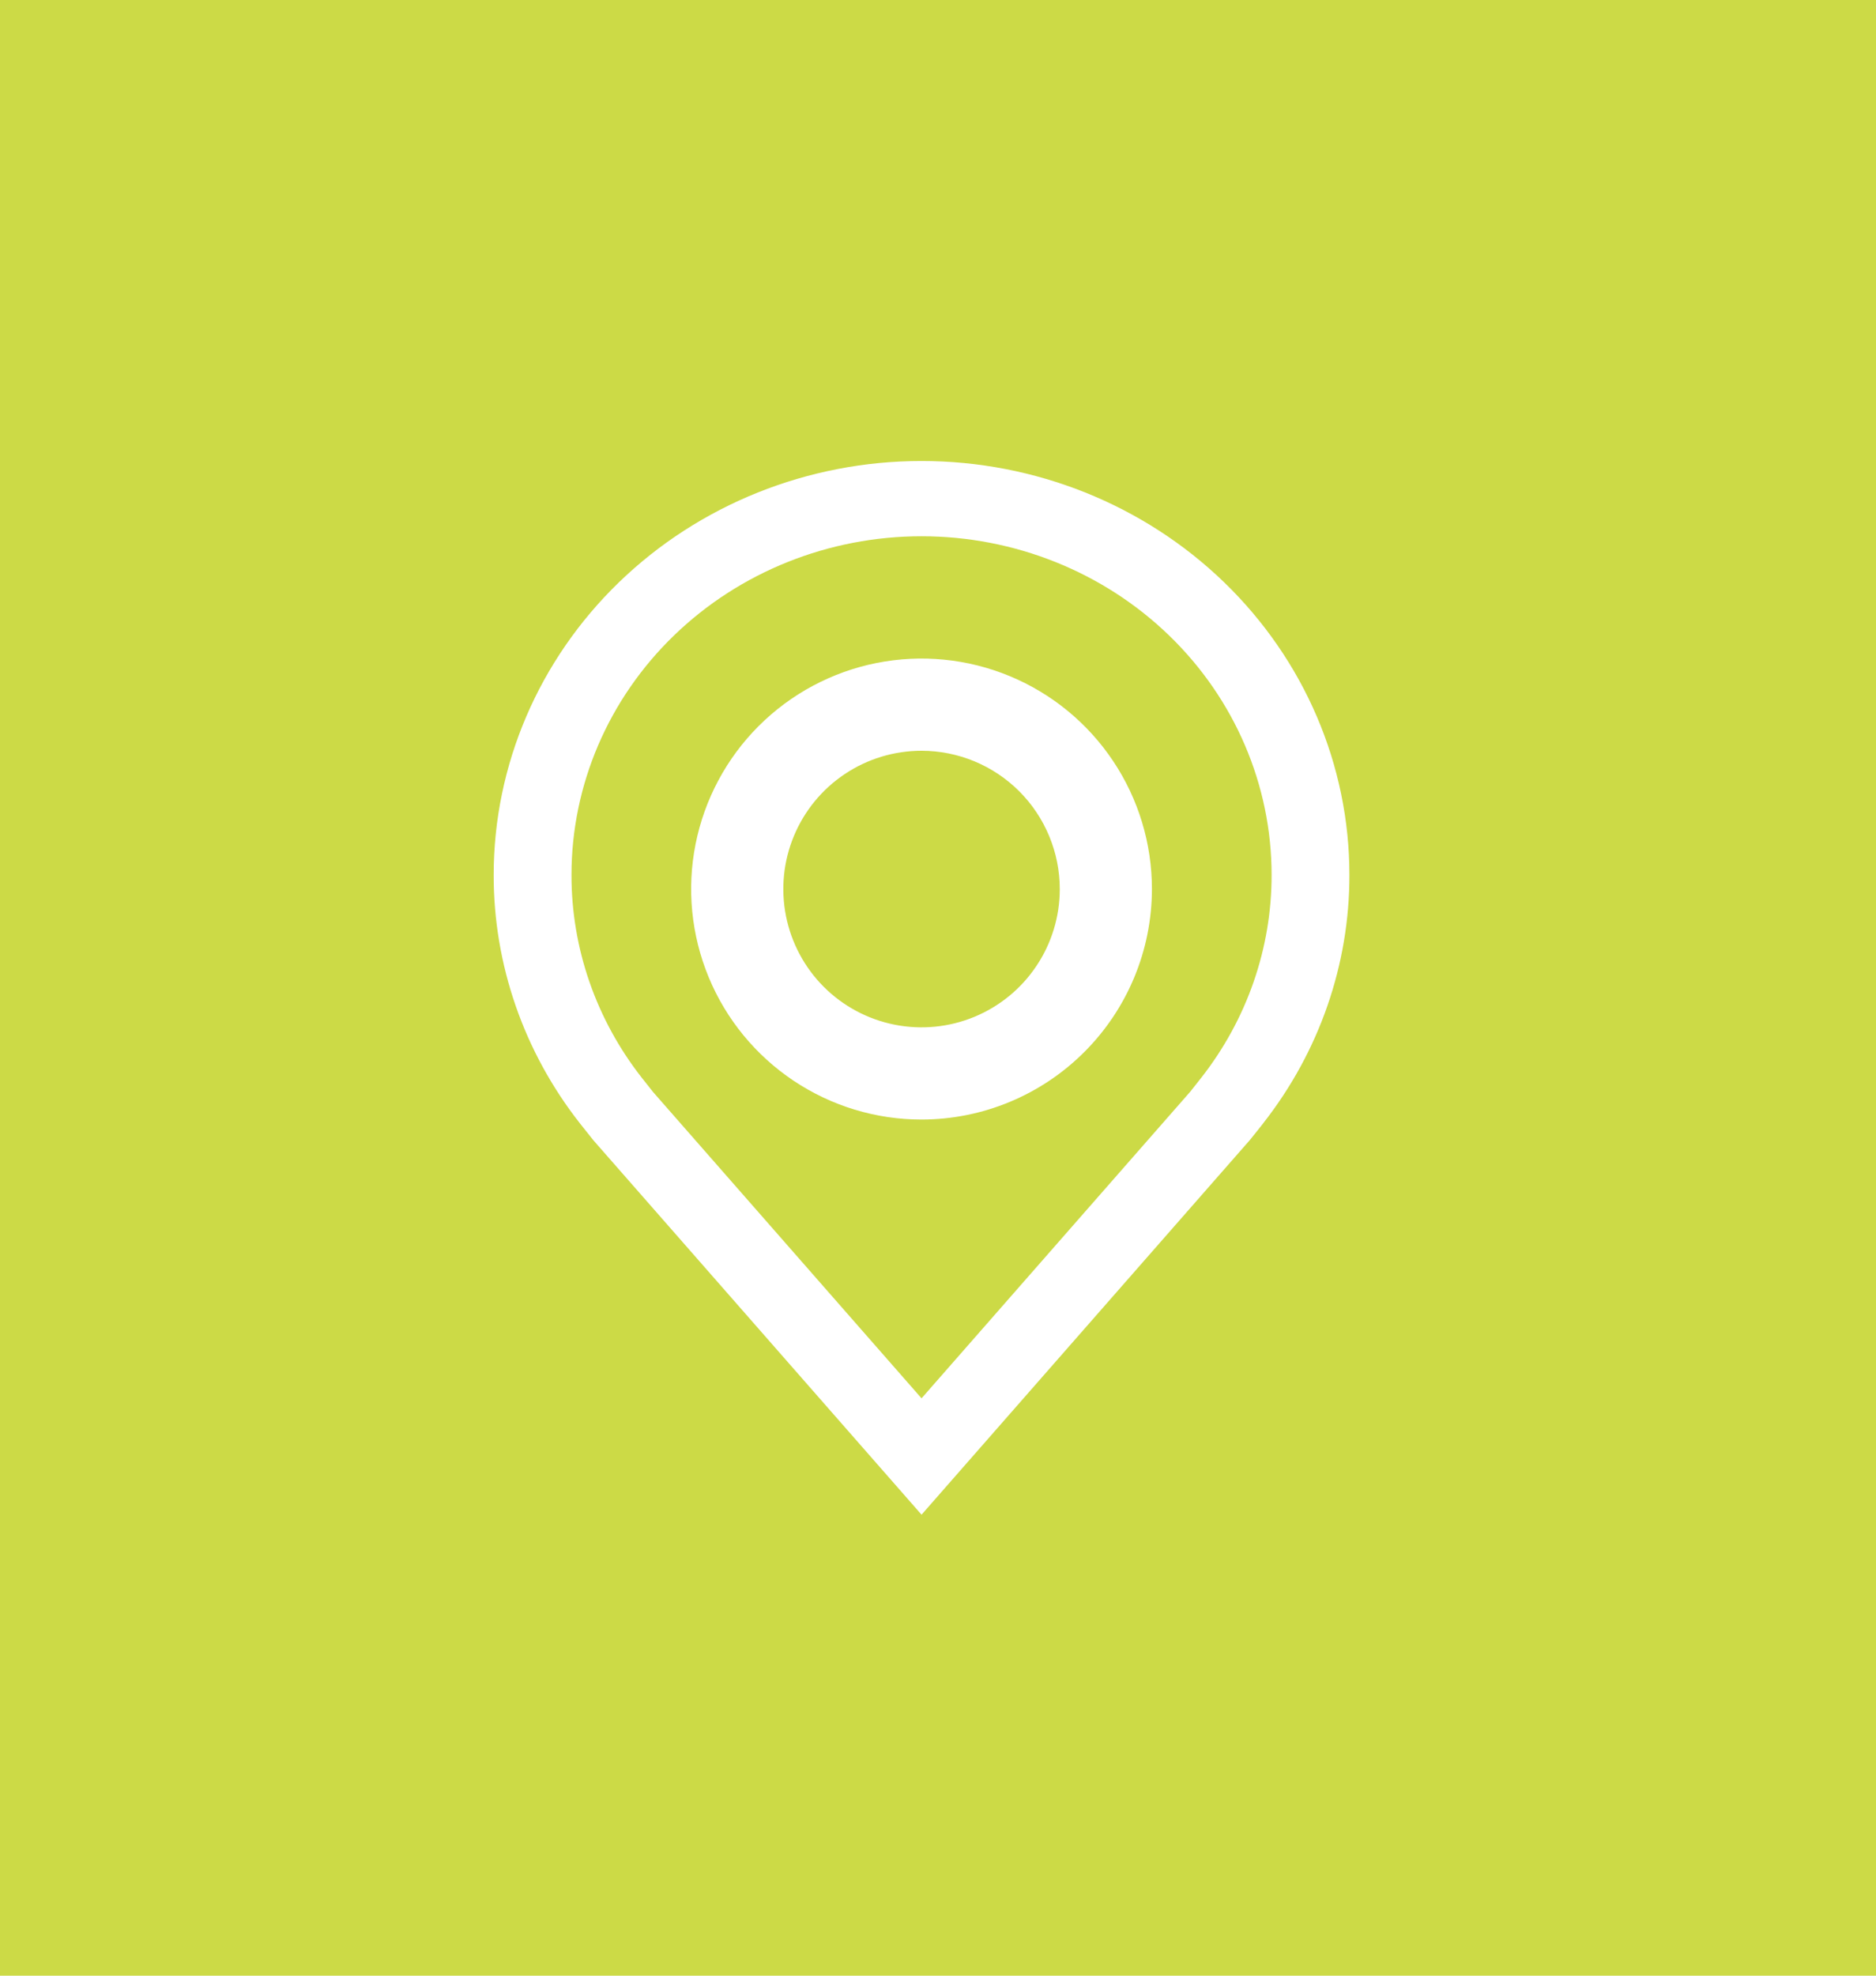
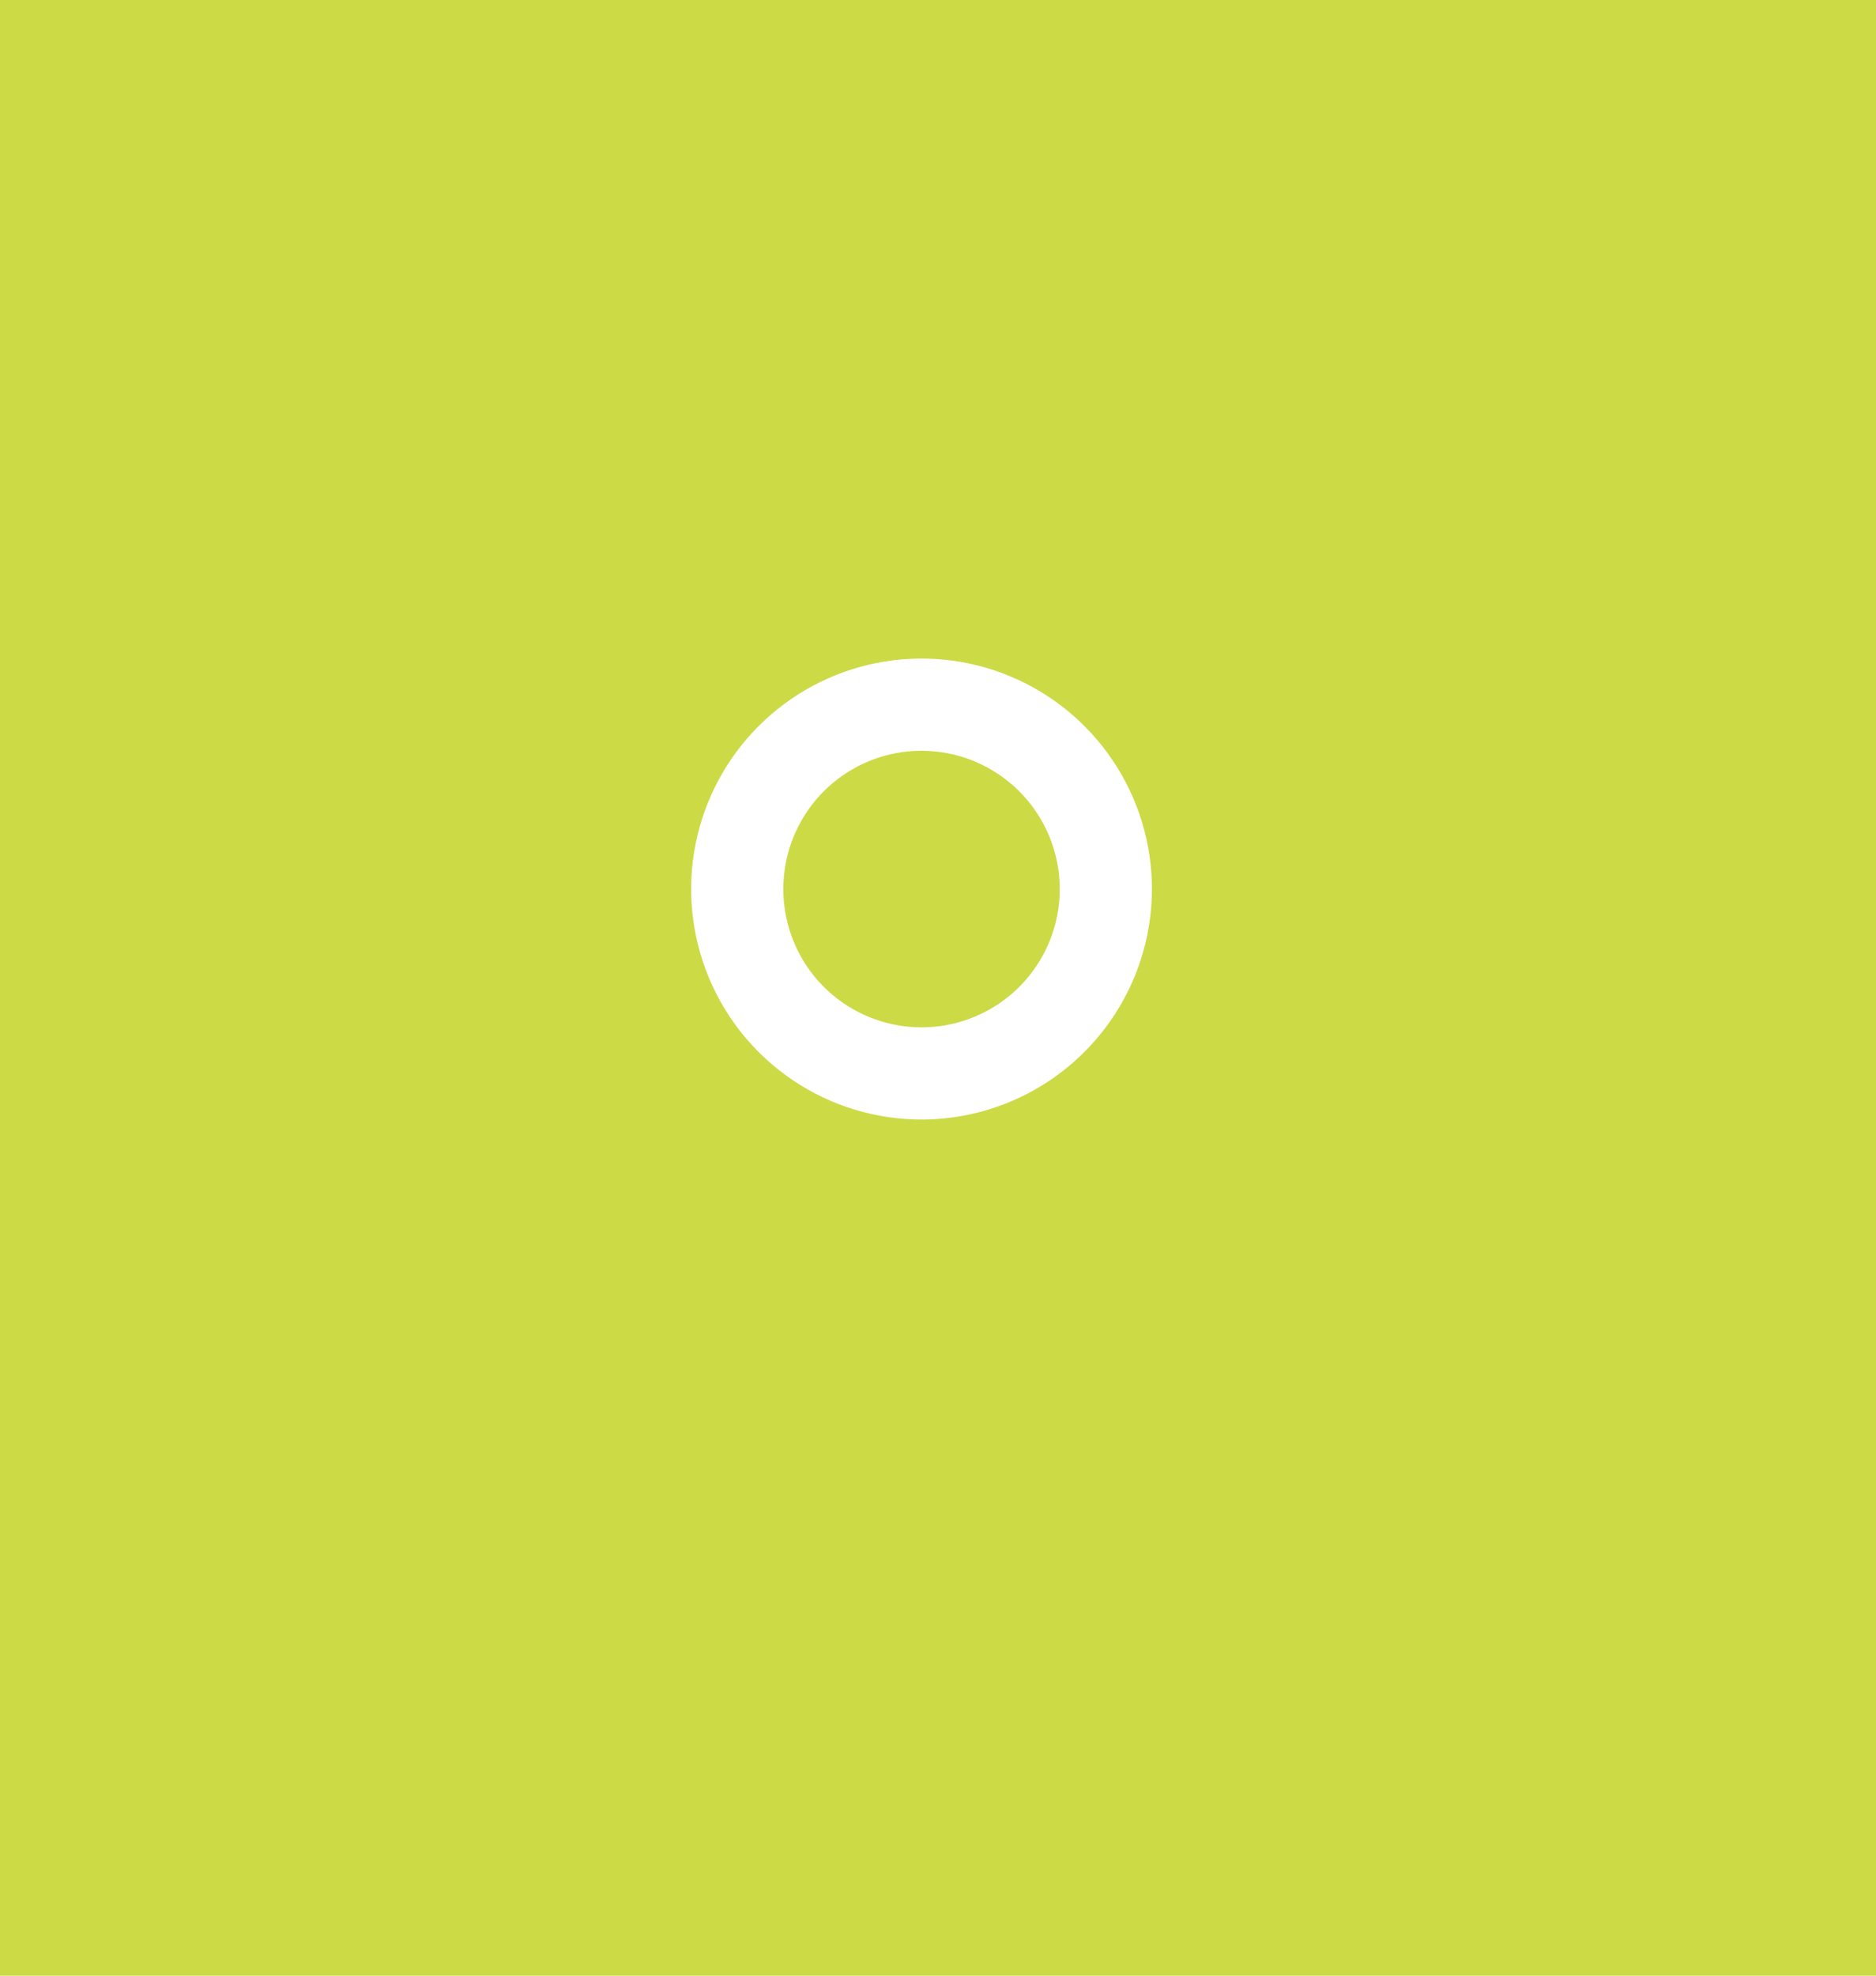
<svg xmlns="http://www.w3.org/2000/svg" width="57" height="60" viewBox="0 0 57 60" fill="none">
  <rect width="57" height="60" fill="#CCDA46" />
  <path d="M28 34C26.616 34 25.262 33.59 24.111 32.82C22.96 32.051 22.063 30.958 21.533 29.679C21.003 28.4 20.864 26.992 21.134 25.634C21.405 24.276 22.071 23.029 23.05 22.05C24.029 21.071 25.276 20.405 26.634 20.134C27.992 19.864 29.4 20.003 30.679 20.533C31.958 21.063 33.051 21.96 33.82 23.111C34.59 24.262 35 25.616 35 27C34.998 28.856 34.26 30.635 32.947 31.947C31.635 33.26 29.856 33.998 28 34ZM28 22.8C27.169 22.8 26.357 23.046 25.667 23.508C24.976 23.969 24.438 24.625 24.12 25.393C23.802 26.16 23.719 27.005 23.881 27.819C24.043 28.634 24.443 29.383 25.03 29.97C25.617 30.557 26.366 30.957 27.181 31.119C27.995 31.281 28.84 31.198 29.607 30.88C30.375 30.562 31.031 30.024 31.492 29.333C31.954 28.643 32.2 27.831 32.2 27C32.199 25.886 31.756 24.819 30.969 24.031C30.181 23.244 29.114 22.801 28 22.8Z" fill="white" />
-   <path d="M28 46L18.03 34.63C17.892 34.459 17.755 34.287 17.619 34.114C15.916 31.945 14.996 29.295 15 26.571C15 23.237 16.37 20.04 18.808 17.682C21.246 15.325 24.552 14 28 14C31.448 14 34.754 15.325 37.192 17.682C39.63 20.04 41 23.237 41 26.571C41.004 29.294 40.084 31.942 38.382 34.111L38.381 34.114C38.381 34.114 38.026 34.565 37.973 34.625L28 46ZM19.505 32.737C19.508 32.737 19.782 33.089 19.844 33.165L28 42.466L36.166 33.152C36.218 33.089 36.495 32.735 36.496 32.734C37.887 30.961 38.639 28.797 38.636 26.571C38.636 23.843 37.516 21.227 35.521 19.298C33.526 17.369 30.821 16.286 28 16.286C25.179 16.286 22.474 17.369 20.479 19.298C18.484 21.227 17.364 23.843 17.364 26.571C17.361 28.798 18.113 30.964 19.505 32.737Z" fill="white" />
</svg>